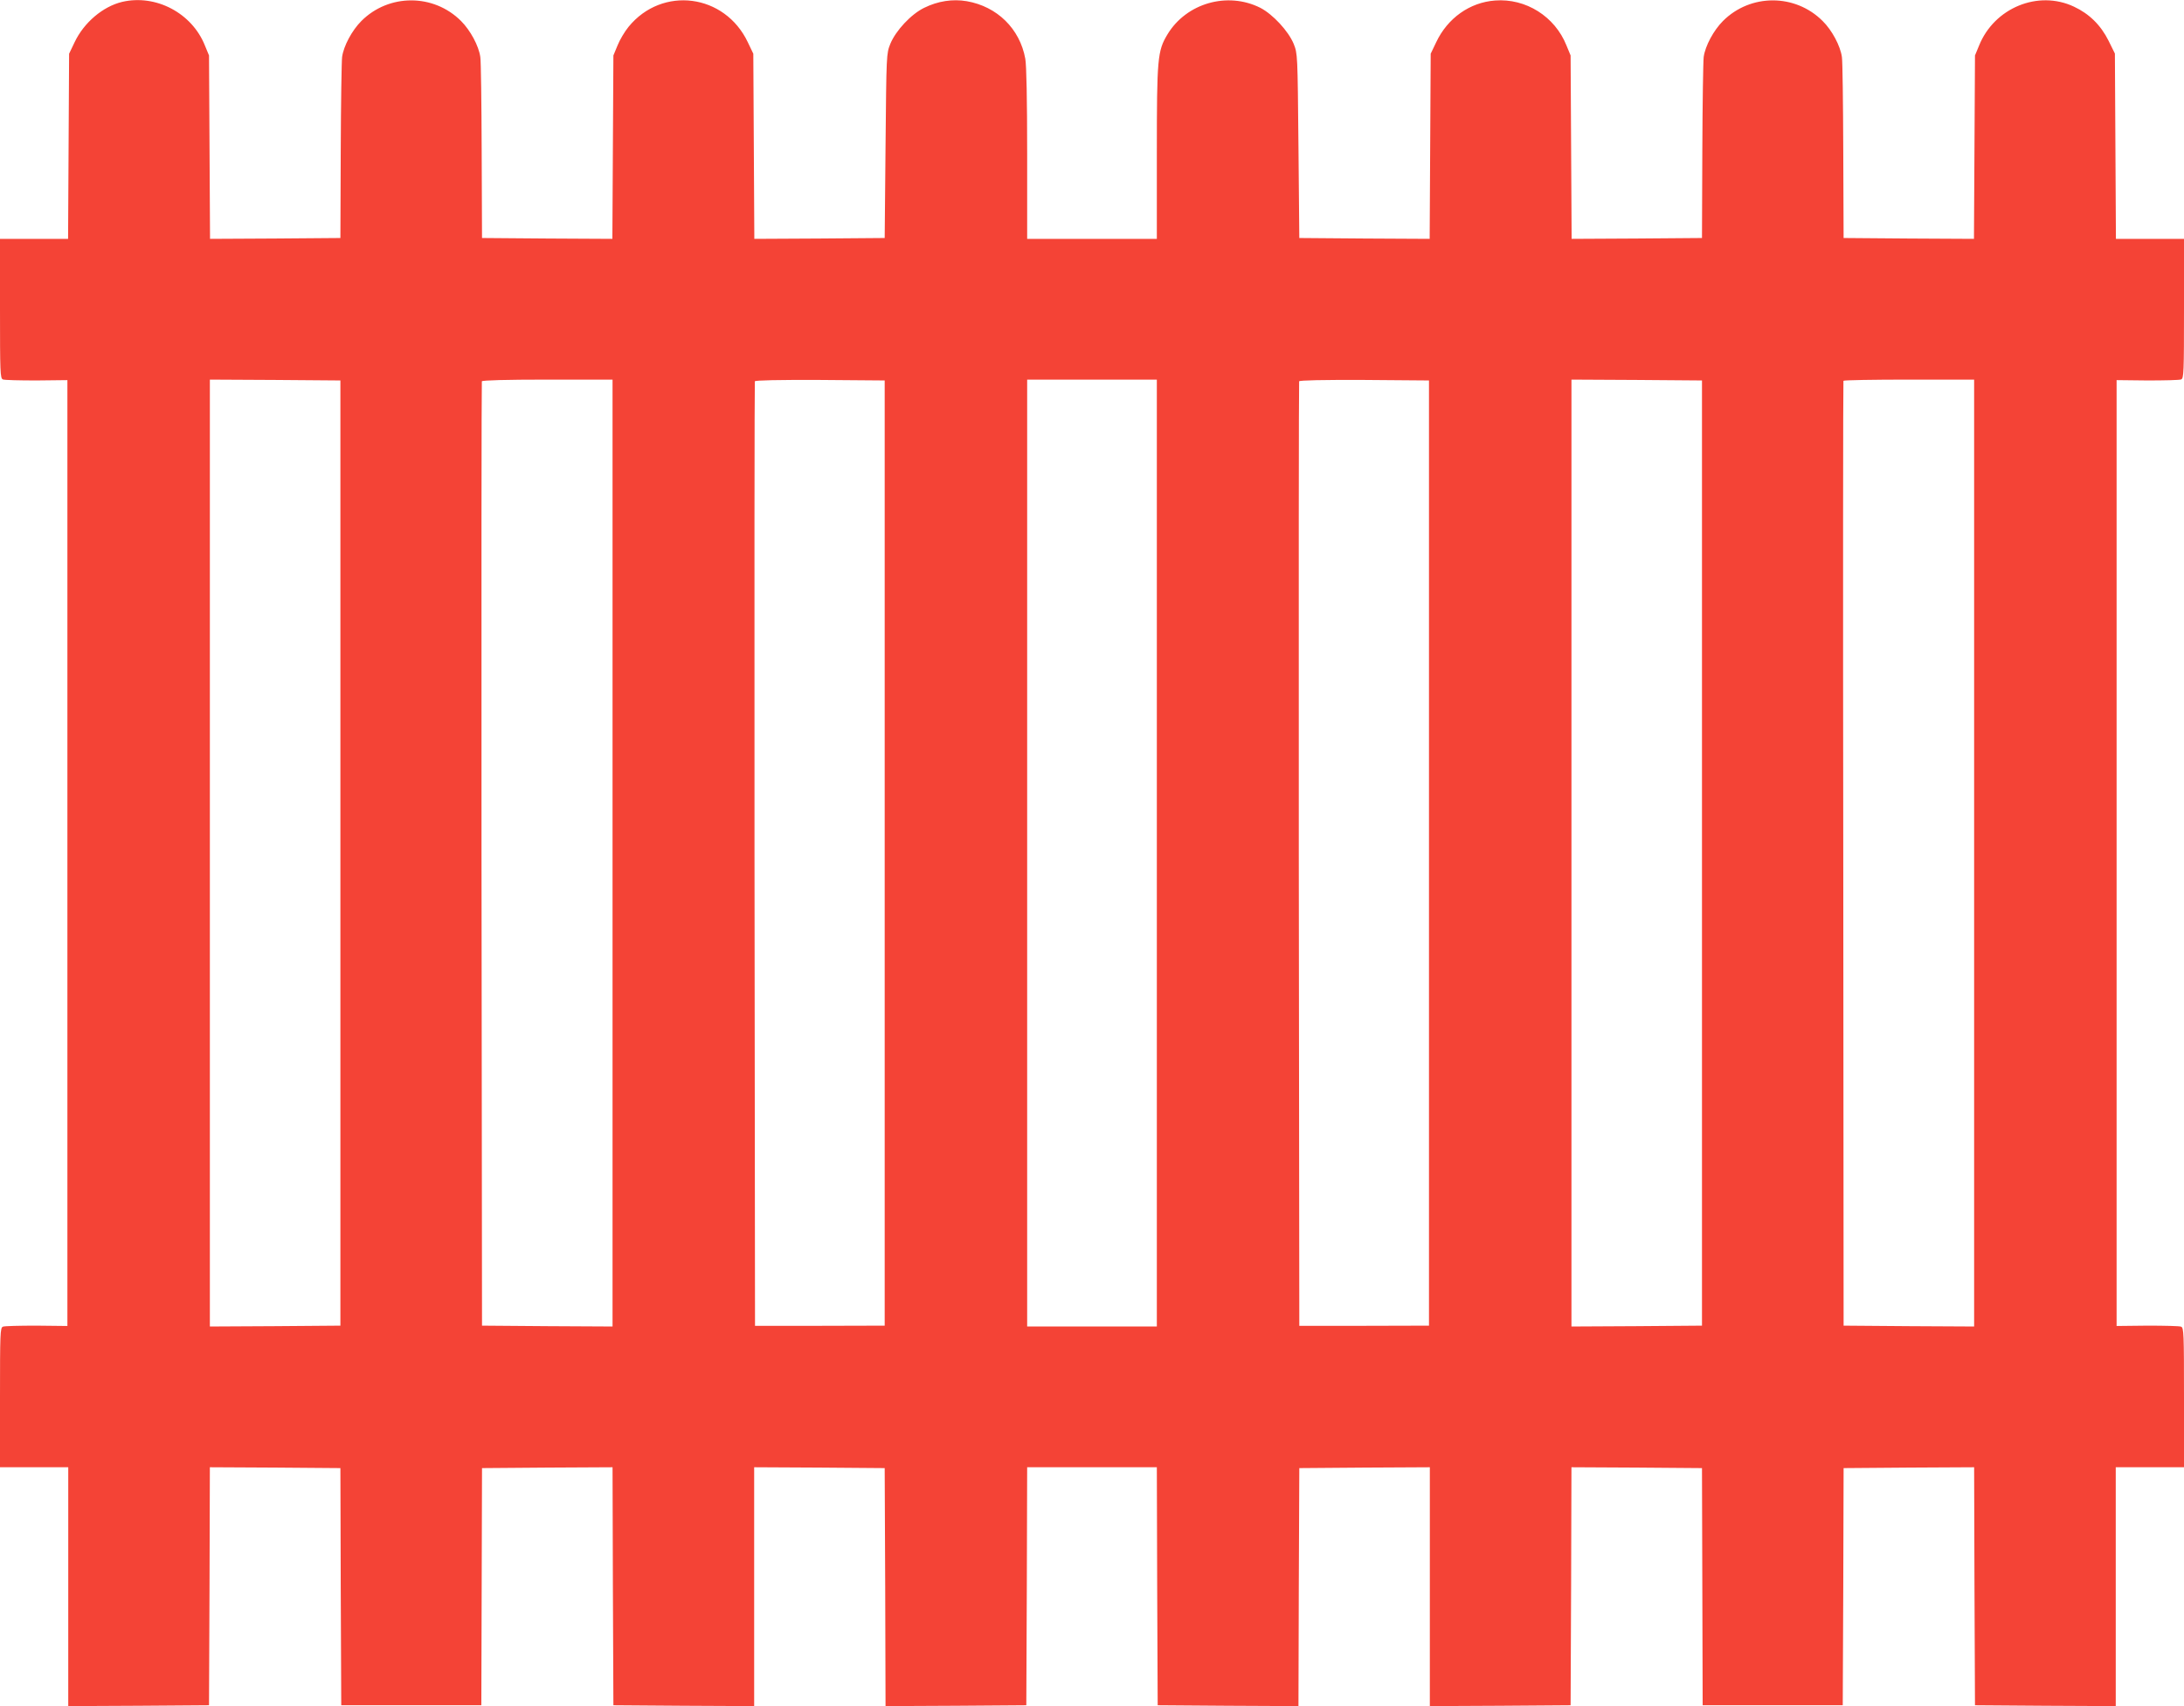
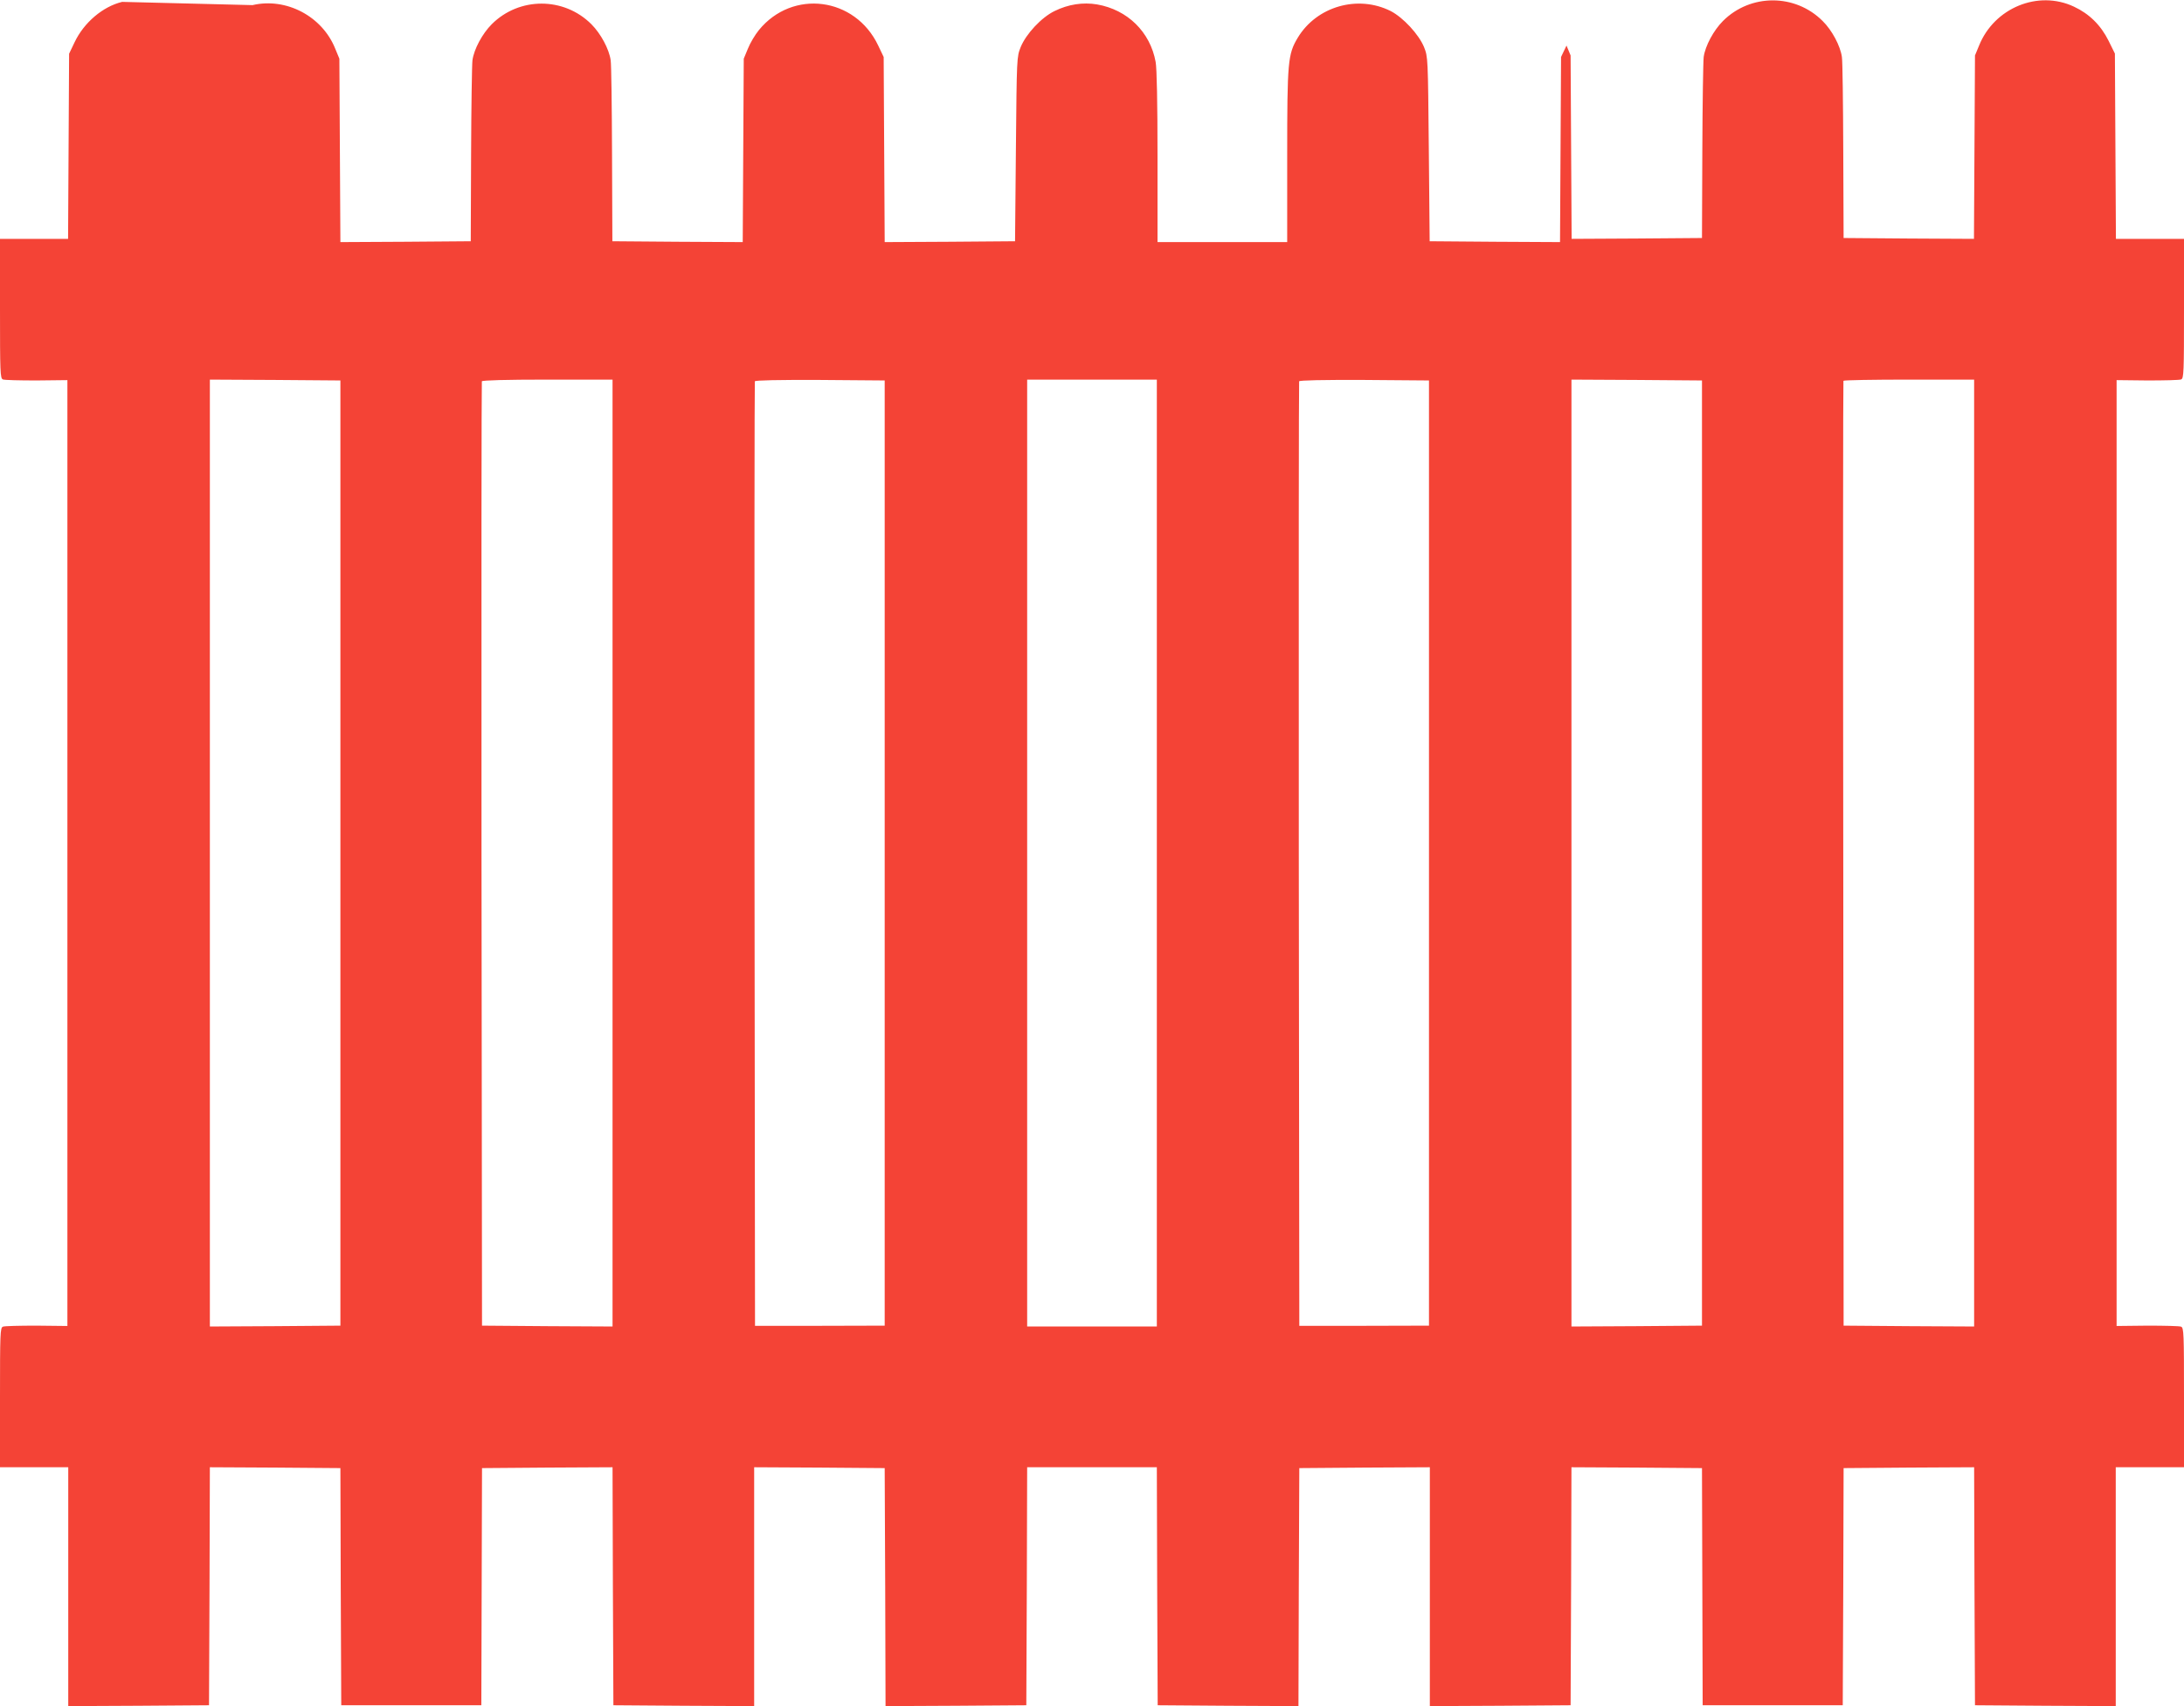
<svg xmlns="http://www.w3.org/2000/svg" version="1.0" width="1280pt" height="1000pt" viewBox="0 0 1280 1000" preserveAspectRatio="xMidYMid meet">
  <g transform="translate(0,1000) scale(0.1,-0.1)" fill="#f44336" stroke="none">
-     <path d="M716 9989 c-113 -27 -224 -121 -279 -237 l-32 -67 -3 -542 -3 -543 -199 0 -200 0 0 -409 c0 -374 1 -409 17 -415 9 -4 98 -6 197 -6 l181 2 0 -2772 0 -2772 -181 2 c-99 0 -188 -2 -197 -6 -16 -6 -17 -41 -17 -415 l0 -409 200 0 200 0 0 -700 0 -700 413 2 412 3 3 698 2 697 383 -2 382 -3 2 -695 3 -695 410 0 411 0 2 695 2 695 382 3 383 2 2 -697 3 -698 413 -3 412 -2 0 700 0 700 383 -2 382 -3 3 -698 2 -697 413 2 412 3 3 697 2 698 380 0 380 0 2 -698 3 -697 412 -3 413 -2 2 697 3 698 383 3 382 2 0 -700 0 -700 413 2 412 3 3 698 2 697 383 -2 382 -3 2 -695 2 -695 411 0 410 0 3 695 2 695 382 3 383 2 2 -697 3 -698 413 -3 412 -2 0 700 0 700 200 0 200 0 0 409 c0 374 -1 409 -17 415 -9 4 -98 6 -197 6 l-181 -2 0 2772 0 2772 181 -2 c99 0 188 2 197 6 16 6 17 41 17 415 l0 409 -200 0 -199 0 -3 543 -3 543 -37 75 c-46 92 -113 158 -203 200 -210 99 -467 -7 -556 -228 l-24 -58 -3 -538 -3 -537 -382 2 -382 3 -2 510 c-1 281 -4 528 -8 551 -9 65 -58 157 -113 211 -161 161 -423 161 -584 0 -55 -55 -104 -146 -113 -211 -3 -23 -7 -270 -8 -551 l-2 -510 -382 -3 -382 -2 -3 537 -3 538 -24 58 c-68 171 -239 278 -419 264 -148 -11 -278 -103 -345 -245 l-32 -67 -3 -543 -3 -542 -382 2 -382 3 -5 540 c-5 538 -5 540 -28 598 -31 75 -122 173 -195 211 -193 97 -434 28 -545 -156 -58 -97 -62 -137 -62 -695 l0 -503 -380 0 -380 0 0 498 c0 318 -4 520 -11 558 -32 176 -165 306 -343 337 -83 14 -169 1 -250 -39 -76 -37 -166 -133 -198 -211 -23 -58 -23 -60 -28 -598 l-5 -540 -382 -3 -382 -2 -3 542 -3 543 -32 67 c-135 285 -502 332 -699 91 -23 -28 -52 -77 -65 -110 l-24 -58 -3 -538 -3 -537 -382 2 -382 3 -2 510 c-1 281 -4 528 -8 551 -9 65 -58 156 -113 211 -161 161 -423 161 -584 0 -55 -55 -104 -146 -113 -211 -3 -23 -7 -270 -8 -551 l-2 -510 -382 -3 -382 -2 -3 537 -3 538 -24 58 c-76 191 -288 302 -485 256z m1279 -4989 l0 -2770 -383 -3 -382 -2 0 2775 0 2775 382 -2 383 -3 0 -2770z m1595 0 l0 -2775 -382 2 -383 3 -3 2762 c-1 1520 0 2768 2 2773 2 6 140 10 385 10 l381 0 0 -2775z m1595 0 l0 -2770 -380 -1 -380 0 -3 2763 c-1 1520 0 2768 2 2773 2 6 137 9 382 8 l379 -3 0 -2770z m1595 0 l0 -2775 -380 0 -380 0 0 2775 0 2775 380 0 380 0 0 -2775z m1595 0 l0 -2770 -380 -1 -380 0 -3 2763 c-1 1520 0 2768 2 2773 2 6 137 9 382 8 l379 -3 0 -2770z m1600 0 l0 -2770 -383 -3 -382 -2 0 2775 0 2775 382 -2 383 -3 0 -2770z m1595 0 l0 -2775 -382 2 -383 3 -2 2766 c-2 1521 -1 2769 1 2772 2 4 176 7 385 7 l381 0 0 -2775z" />
+     <path d="M716 9989 c-113 -27 -224 -121 -279 -237 l-32 -67 -3 -542 -3 -543 -199 0 -200 0 0 -409 c0 -374 1 -409 17 -415 9 -4 98 -6 197 -6 l181 2 0 -2772 0 -2772 -181 2 c-99 0 -188 -2 -197 -6 -16 -6 -17 -41 -17 -415 l0 -409 200 0 200 0 0 -700 0 -700 413 2 412 3 3 698 2 697 383 -2 382 -3 2 -695 3 -695 410 0 411 0 2 695 2 695 382 3 383 2 2 -697 3 -698 413 -3 412 -2 0 700 0 700 383 -2 382 -3 3 -698 2 -697 413 2 412 3 3 697 2 698 380 0 380 0 2 -698 3 -697 412 -3 413 -2 2 697 3 698 383 3 382 2 0 -700 0 -700 413 2 412 3 3 698 2 697 383 -2 382 -3 2 -695 2 -695 411 0 410 0 3 695 2 695 382 3 383 2 2 -697 3 -698 413 -3 412 -2 0 700 0 700 200 0 200 0 0 409 c0 374 -1 409 -17 415 -9 4 -98 6 -197 6 l-181 -2 0 2772 0 2772 181 -2 c99 0 188 2 197 6 16 6 17 41 17 415 l0 409 -200 0 -199 0 -3 543 -3 543 -37 75 c-46 92 -113 158 -203 200 -210 99 -467 -7 -556 -228 l-24 -58 -3 -538 -3 -537 -382 2 -382 3 -2 510 c-1 281 -4 528 -8 551 -9 65 -58 157 -113 211 -161 161 -423 161 -584 0 -55 -55 -104 -146 -113 -211 -3 -23 -7 -270 -8 -551 l-2 -510 -382 -3 -382 -2 -3 537 -3 538 -24 58 l-32 -67 -3 -543 -3 -542 -382 2 -382 3 -5 540 c-5 538 -5 540 -28 598 -31 75 -122 173 -195 211 -193 97 -434 28 -545 -156 -58 -97 -62 -137 -62 -695 l0 -503 -380 0 -380 0 0 498 c0 318 -4 520 -11 558 -32 176 -165 306 -343 337 -83 14 -169 1 -250 -39 -76 -37 -166 -133 -198 -211 -23 -58 -23 -60 -28 -598 l-5 -540 -382 -3 -382 -2 -3 542 -3 543 -32 67 c-135 285 -502 332 -699 91 -23 -28 -52 -77 -65 -110 l-24 -58 -3 -538 -3 -537 -382 2 -382 3 -2 510 c-1 281 -4 528 -8 551 -9 65 -58 156 -113 211 -161 161 -423 161 -584 0 -55 -55 -104 -146 -113 -211 -3 -23 -7 -270 -8 -551 l-2 -510 -382 -3 -382 -2 -3 537 -3 538 -24 58 c-76 191 -288 302 -485 256z m1279 -4989 l0 -2770 -383 -3 -382 -2 0 2775 0 2775 382 -2 383 -3 0 -2770z m1595 0 l0 -2775 -382 2 -383 3 -3 2762 c-1 1520 0 2768 2 2773 2 6 140 10 385 10 l381 0 0 -2775z m1595 0 l0 -2770 -380 -1 -380 0 -3 2763 c-1 1520 0 2768 2 2773 2 6 137 9 382 8 l379 -3 0 -2770z m1595 0 l0 -2775 -380 0 -380 0 0 2775 0 2775 380 0 380 0 0 -2775z m1595 0 l0 -2770 -380 -1 -380 0 -3 2763 c-1 1520 0 2768 2 2773 2 6 137 9 382 8 l379 -3 0 -2770z m1600 0 l0 -2770 -383 -3 -382 -2 0 2775 0 2775 382 -2 383 -3 0 -2770z m1595 0 l0 -2775 -382 2 -383 3 -2 2766 c-2 1521 -1 2769 1 2772 2 4 176 7 385 7 l381 0 0 -2775z" />
  </g>
</svg>